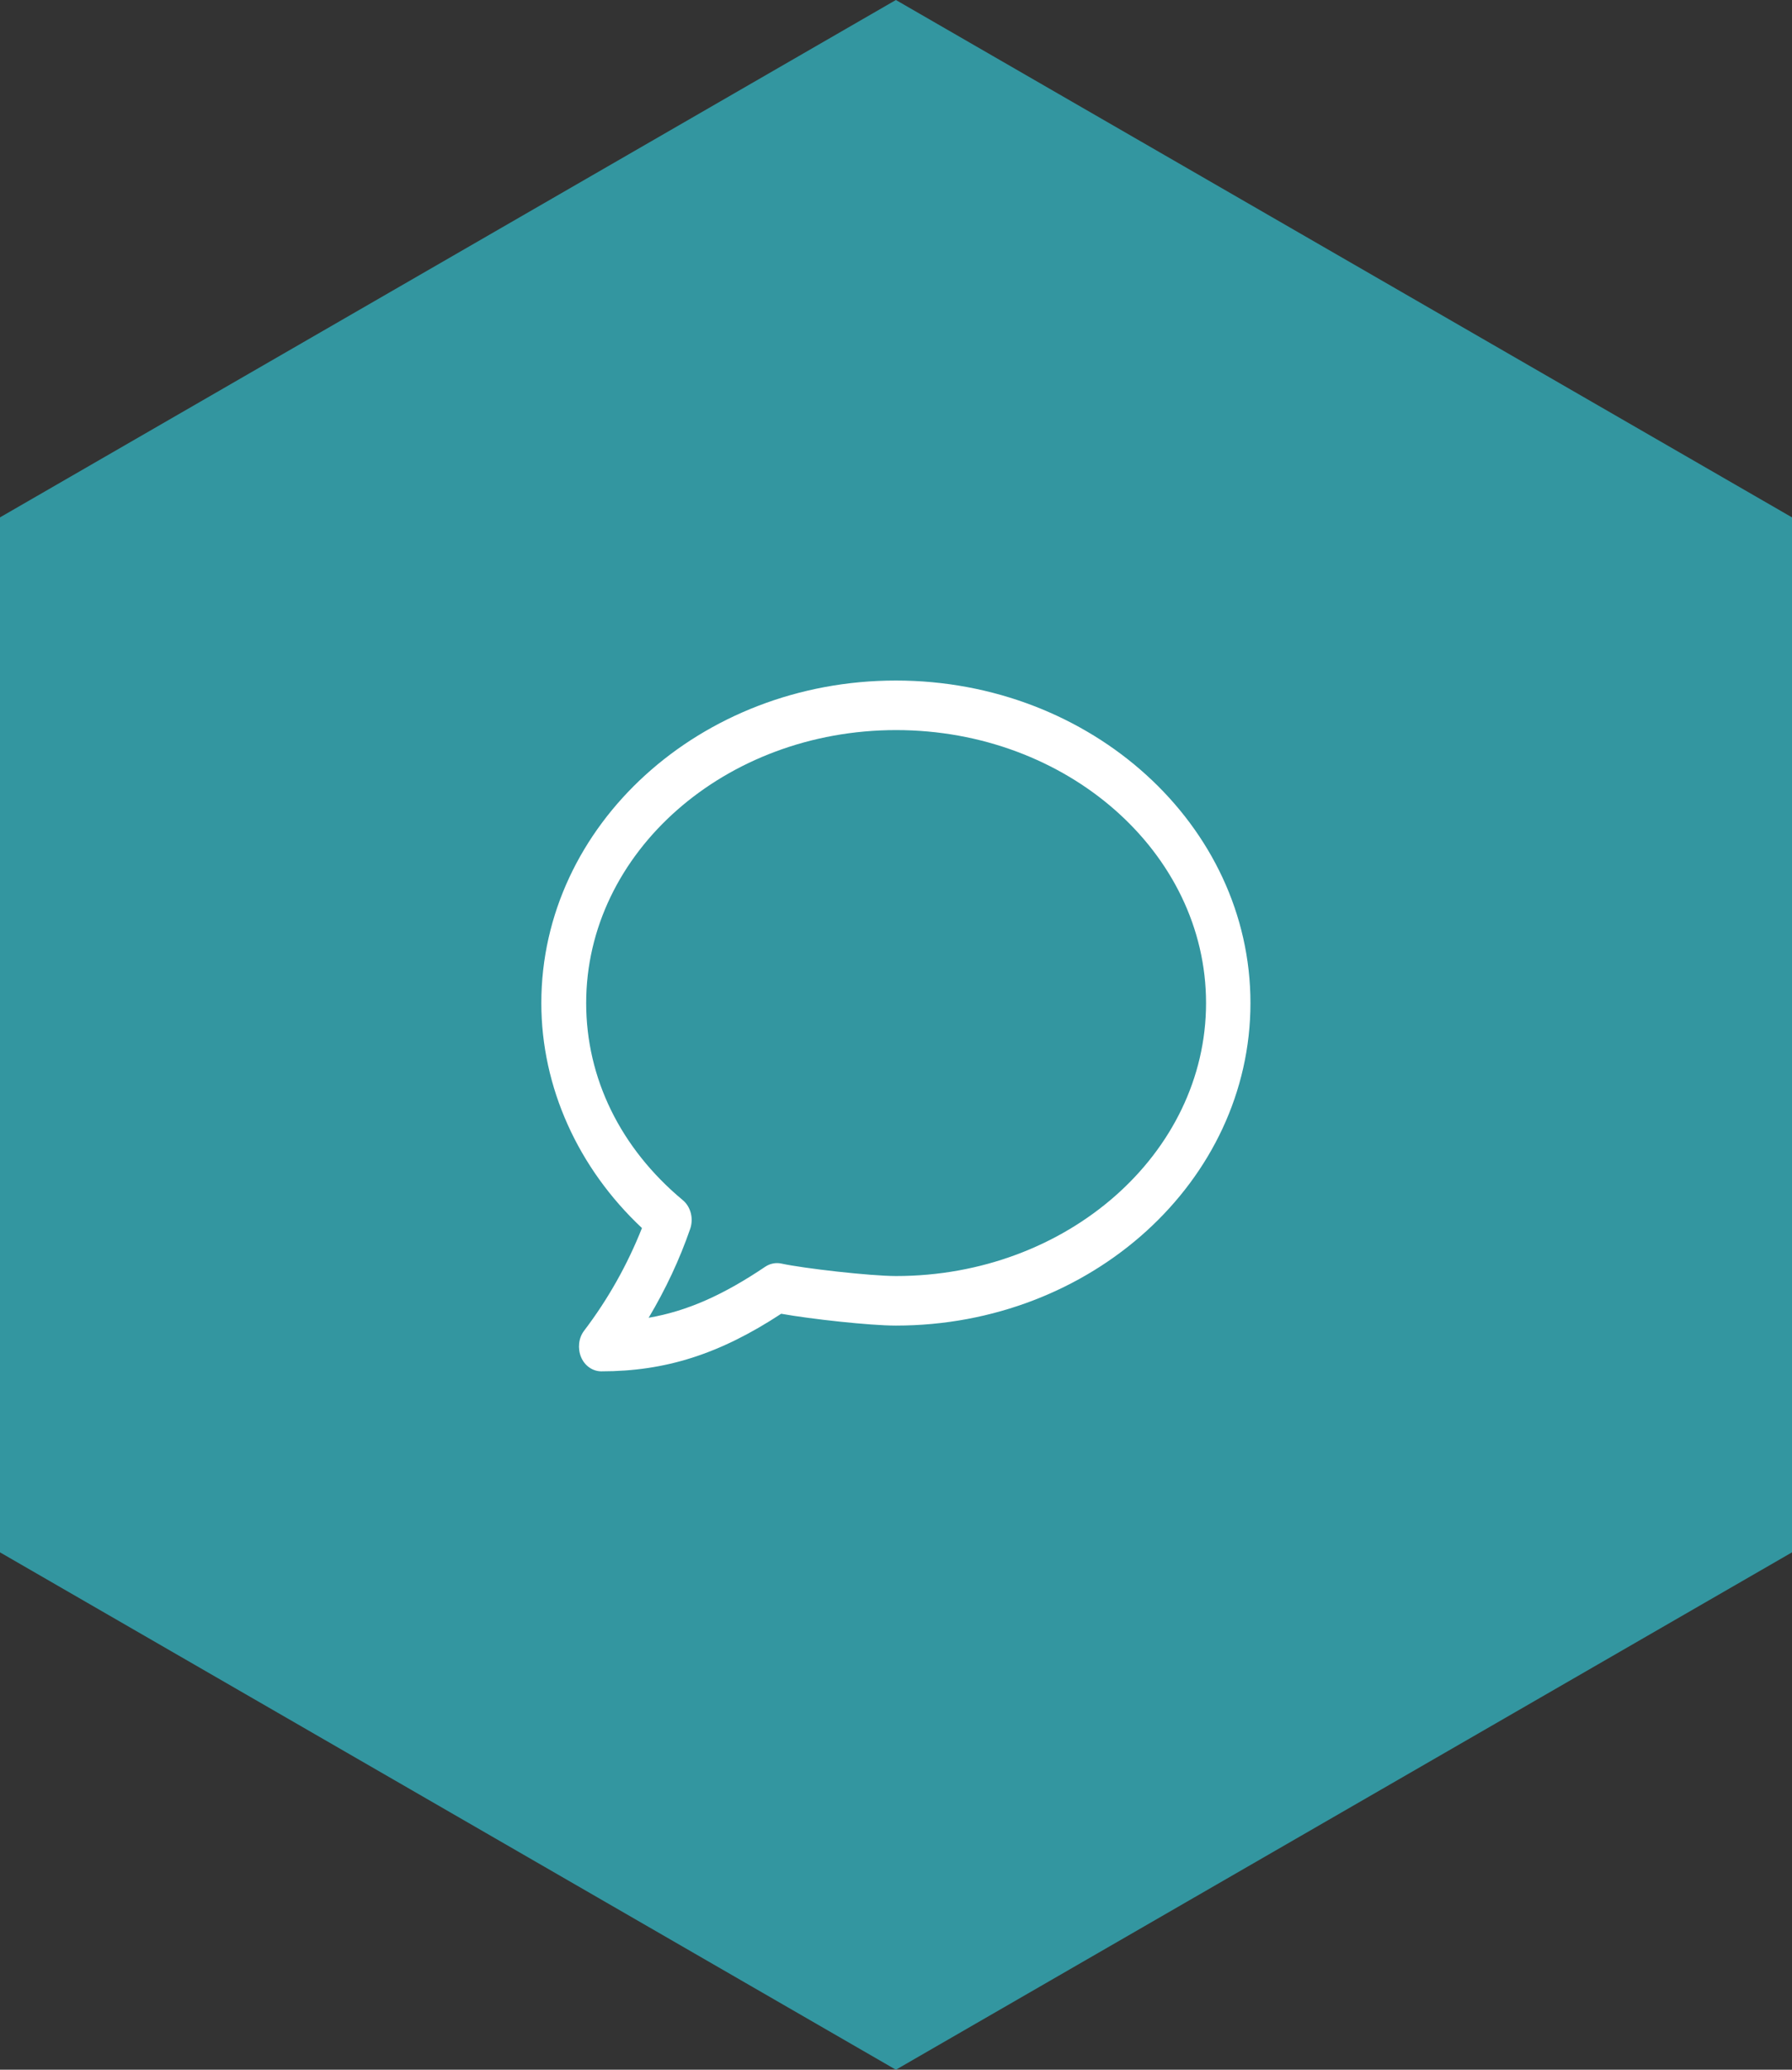
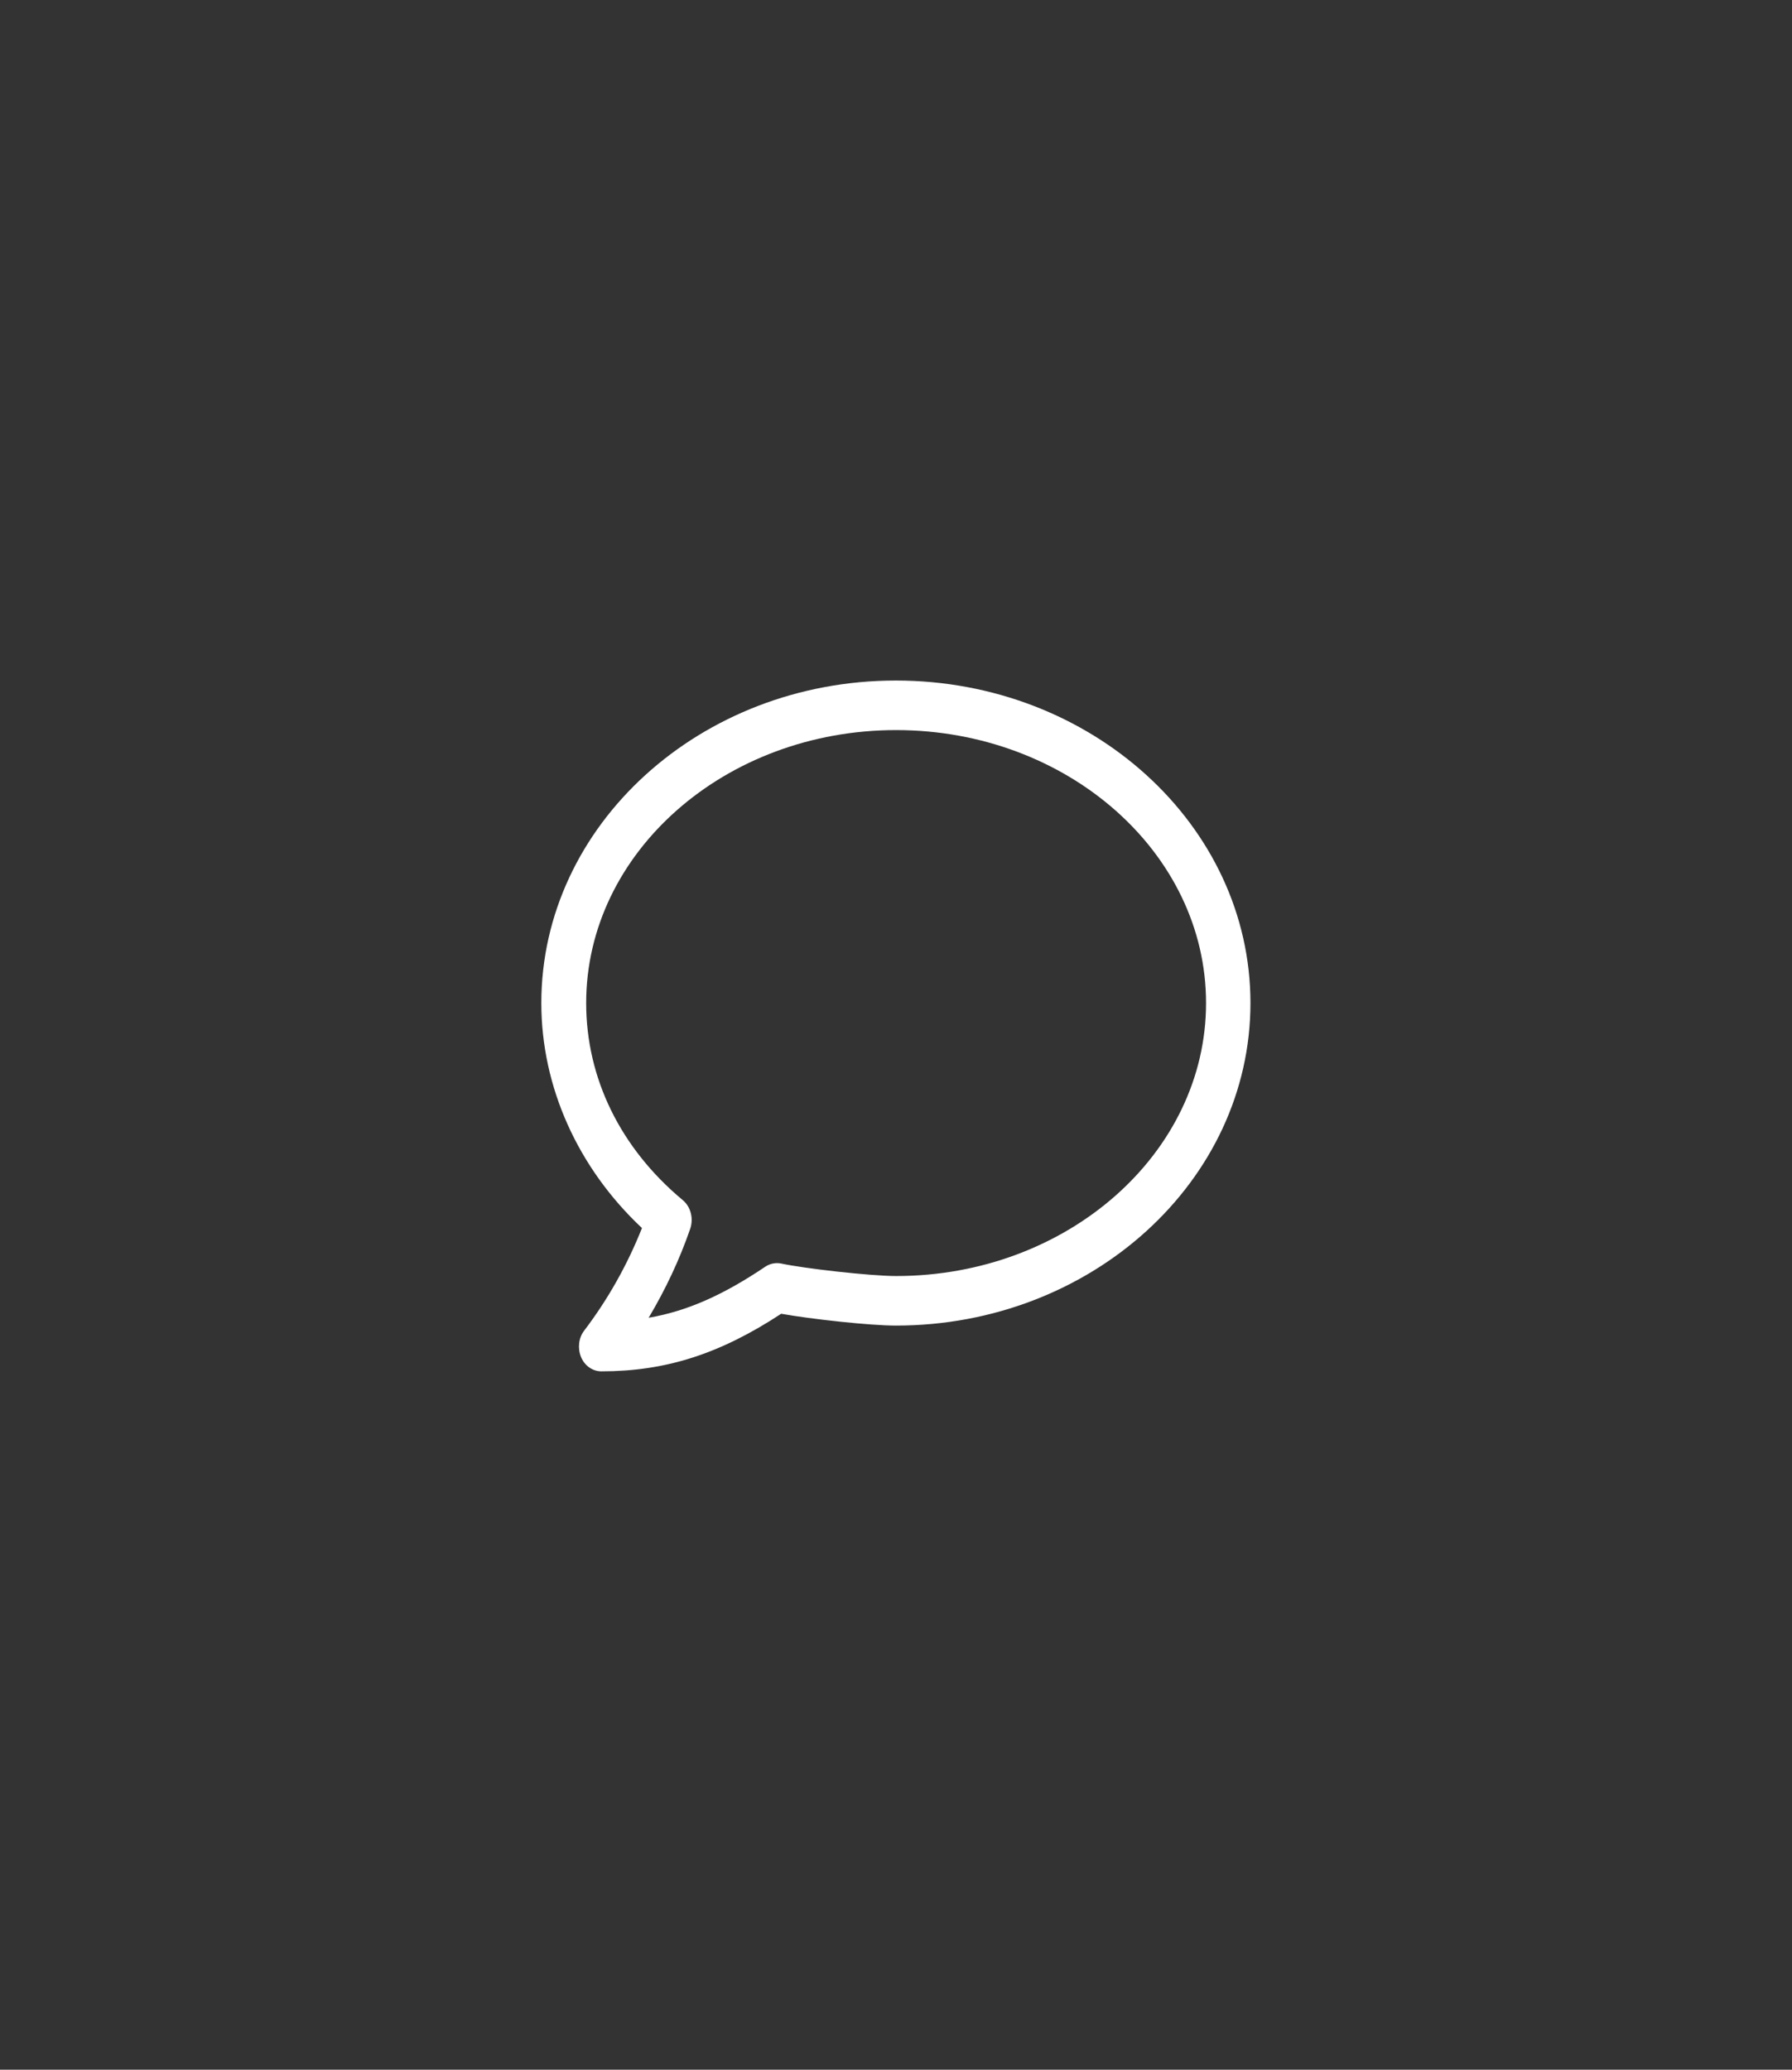
<svg xmlns="http://www.w3.org/2000/svg" xmlns:xlink="http://www.w3.org/1999/xlink" version="1.1" id="Layer_1" x="0px" y="0px" viewBox="0 0 803.1 927.3" style="enable-background:new 0 0 803.1 927.3;" xml:space="preserve">
  <rect x="0" y="0" width="803.1" height="927.3" fill="#333333" stroke="none" />
  <style type="text/css">
	.st0{clip-path:url(#SVGID_2_);}
	.st1{opacity:0.9;clip-path:url(#SVGID_4_);}
	.st2{clip-path:url(#SVGID_6_);fill:#33A1AC;}
	.st3{fill:#FFFFFF;}
</style>
  <g>
    <g>
      <g>
        <defs>
-           <rect id="SVGID_1_" width="803.1" height="927.3" />
-         </defs>
+           </defs>
        <clipPath id="SVGID_2_">
          <use xlink:href="#SVGID_1_" style="overflow:visible;" />
        </clipPath>
        <g class="st0">
          <g>
            <g>
              <defs>
-                 <rect id="SVGID_3_" width="803.1" height="927.3" />
-               </defs>
+                 </defs>
              <clipPath id="SVGID_4_">
                <use xlink:href="#SVGID_3_" style="overflow:visible;" />
              </clipPath>
              <g class="st1">
                <g>
                  <g>
                    <g>
                      <defs>
-                         <rect id="SVGID_5_" x="-7" y="-9" width="811.1" height="945.3" />
-                       </defs>
+                         </defs>
                      <clipPath id="SVGID_6_">
                        <use xlink:href="#SVGID_5_" style="overflow:visible;" />
                      </clipPath>
-                       <polygon class="st2" points="0,231.8 0,695.5 401.5,927.3 803.1,695.5 803.1,231.8 401.5,0           " />
                    </g>
                  </g>
                </g>
              </g>
            </g>
          </g>
        </g>
      </g>
    </g>
  </g>
  <g>
    <path class="st3" d="M260.4,608c1.6,3.9,5.2,6.4,9.1,6.4c28.7,0,53-7.7,80.6-25.8c13.4,2.4,39.8,5.3,51.4,5.3   c87.6,0,158.9-64.8,158.9-144.5s-71.3-144.5-158.9-144.5s-158.9,64.8-158.9,144.5c0,37.6,16.4,73.9,45.1,100.8   c-6.5,16.4-15.2,31.9-26,46.1C259.3,599.5,258.8,604.1,260.4,608z M262.7,449.4c0-67.5,62.3-122.3,138.9-122.3   s138.9,54.9,138.9,122.3s-62.3,122.3-138.9,122.3c-11.5,0-41.4-3.4-51.5-5.6c-2.4-0.5-5,0-7.1,1.4c-18.7,12.6-34.9,19.9-52.3,22.9   c7.5-12.6,13.8-25.9,18.6-39.8c1.6-4.6,0.3-9.9-3.3-12.9C278,514.4,262.7,483,262.7,449.4z" />
  </g>
</svg>